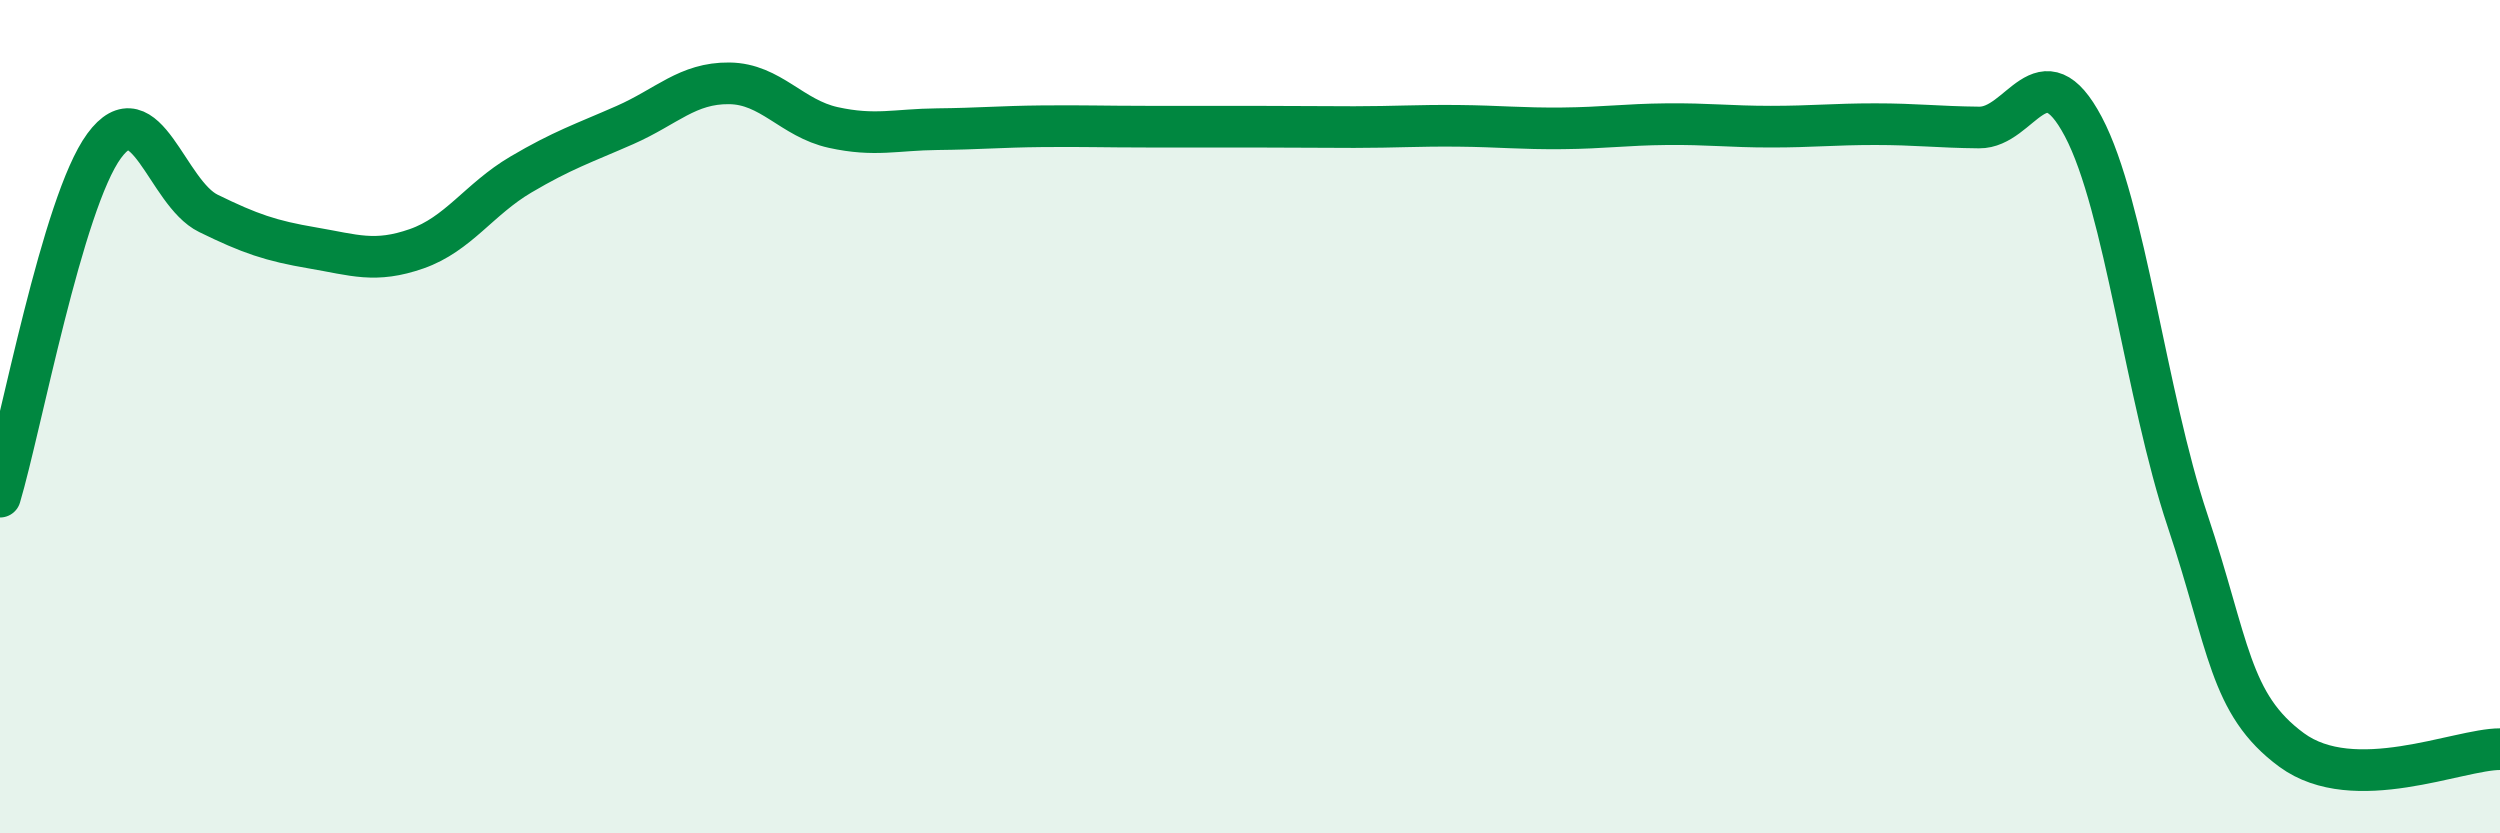
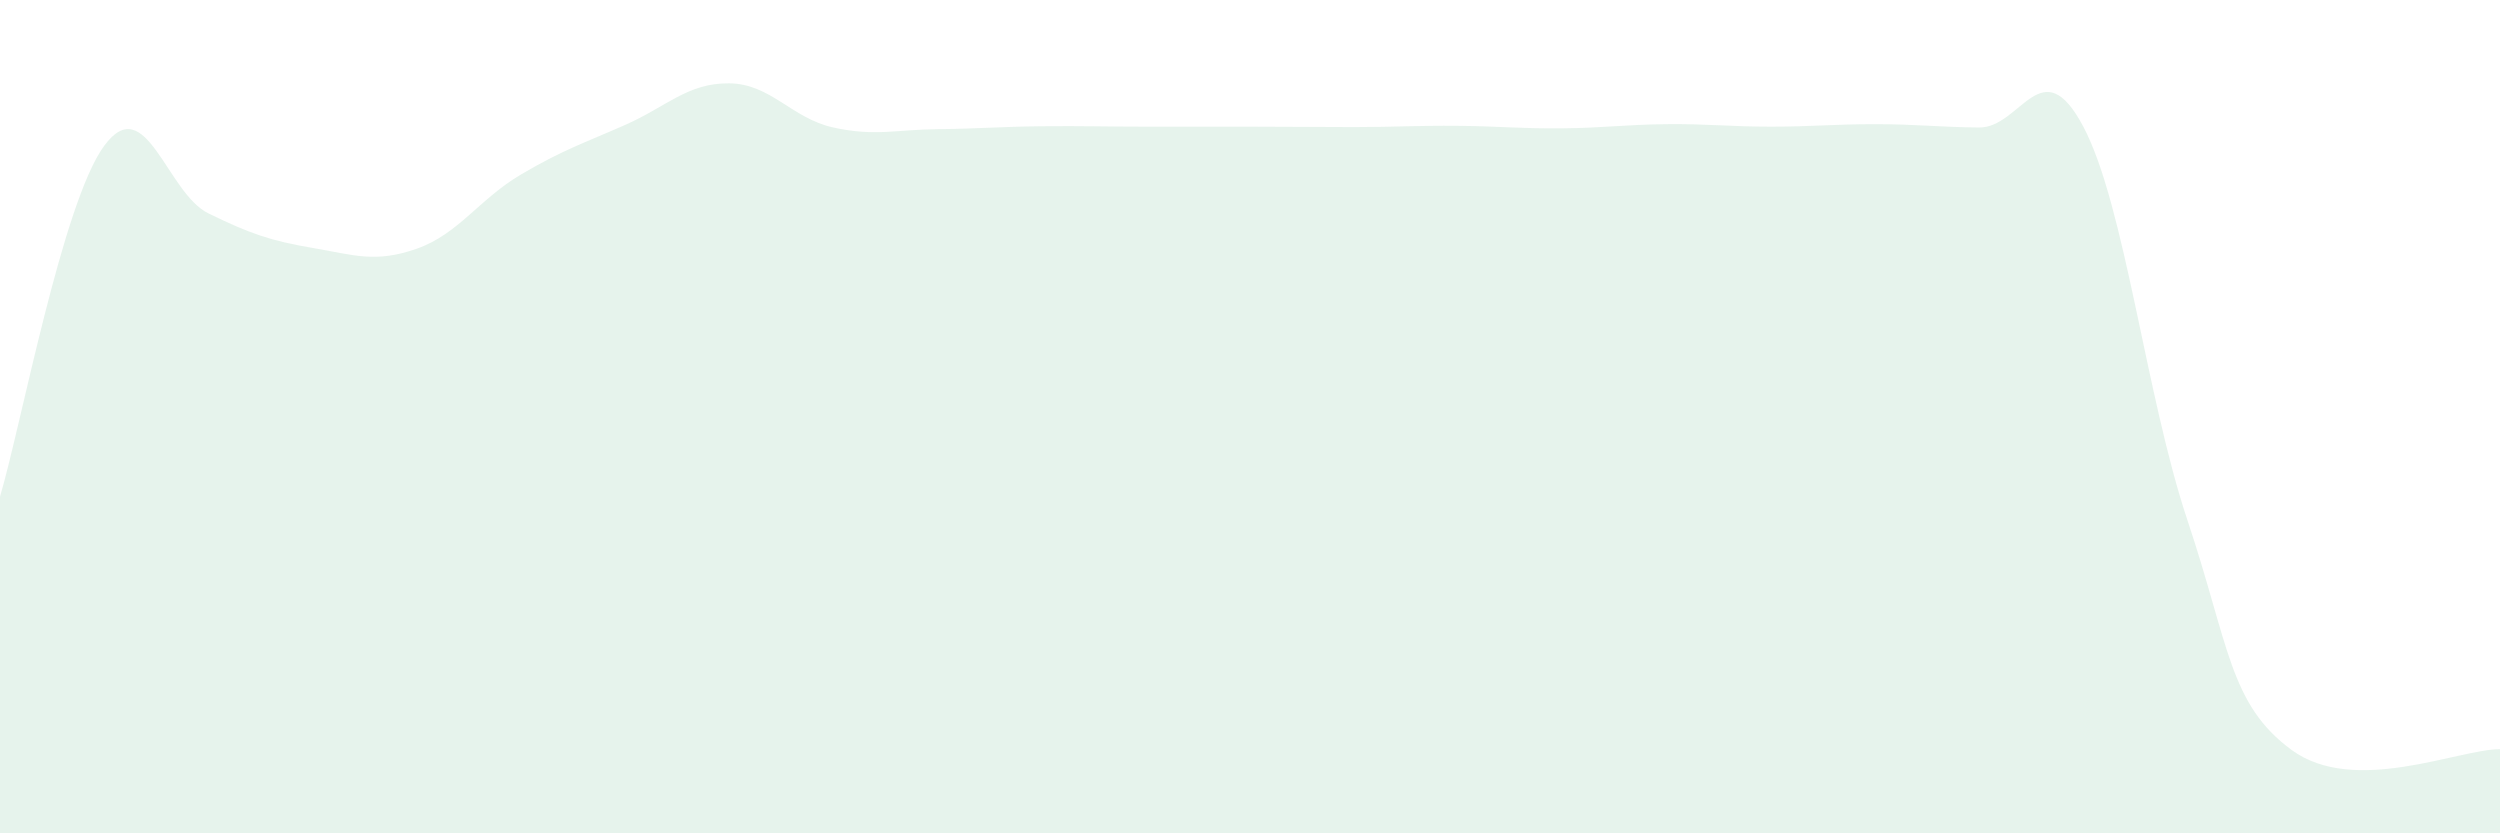
<svg xmlns="http://www.w3.org/2000/svg" width="60" height="20" viewBox="0 0 60 20">
  <path d="M 0,11.92 C 0.5,10.24 1.5,4.86 2.5,3.5 C 3.5,2.14 4,4.63 5,5.12 C 6,5.61 6.5,5.78 7.5,5.95 C 8.5,6.12 9,6.32 10,5.97 C 11,5.62 11.5,4.78 12.5,4.19 C 13.5,3.6 14,3.44 15,3 C 16,2.56 16.5,1.99 17.5,2 C 18.5,2.01 19,2.84 20,3.06 C 21,3.28 21.5,3.11 22.5,3.1 C 23.5,3.09 24,3.04 25,3.03 C 26,3.02 26.5,3.04 27.5,3.04 C 28.5,3.04 29,3.04 30,3.04 C 31,3.04 31.5,3.05 32.5,3.05 C 33.5,3.05 34,3.01 35,3.02 C 36,3.03 36.5,3.09 37.5,3.08 C 38.5,3.07 39,2.99 40,2.98 C 41,2.97 41.5,3.04 42.5,3.04 C 43.5,3.04 44,2.98 45,2.98 C 46,2.98 46.5,3.05 47.5,3.06 C 48.5,3.07 49,1.15 50,3.04 C 51,4.93 51.5,9.5 52.5,12.49 C 53.5,15.48 53.5,16.9 55,18 C 56.5,19.1 59,17.98 60,17.98L60 20L0 20Z" fill="#008740" opacity="0.1" stroke-linecap="round" stroke-linejoin="round" />
-   <path d="M 0,11.92 C 0.5,10.24 1.5,4.86 2.5,3.5 C 3.5,2.14 4,4.63 5,5.12 C 6,5.61 6.5,5.78 7.5,5.95 C 8.5,6.12 9,6.32 10,5.97 C 11,5.62 11.5,4.78 12.5,4.19 C 13.5,3.6 14,3.44 15,3 C 16,2.56 16.5,1.99 17.5,2 C 18.5,2.01 19,2.84 20,3.06 C 21,3.28 21.5,3.11 22.5,3.1 C 23.5,3.09 24,3.04 25,3.03 C 26,3.02 26.5,3.04 27.5,3.04 C 28.5,3.04 29,3.04 30,3.04 C 31,3.04 31.5,3.05 32.5,3.05 C 33.5,3.05 34,3.01 35,3.02 C 36,3.03 36.5,3.09 37.5,3.08 C 38.5,3.07 39,2.99 40,2.98 C 41,2.97 41.5,3.04 42.5,3.04 C 43.5,3.04 44,2.98 45,2.98 C 46,2.98 46.5,3.05 47.5,3.06 C 48.5,3.07 49,1.15 50,3.04 C 51,4.93 51.5,9.5 52.5,12.49 C 53.5,15.48 53.5,16.9 55,18 C 56.5,19.1 59,17.98 60,17.98" stroke="#008740" stroke-width="1" fill="none" stroke-linecap="round" stroke-linejoin="round" />
</svg>